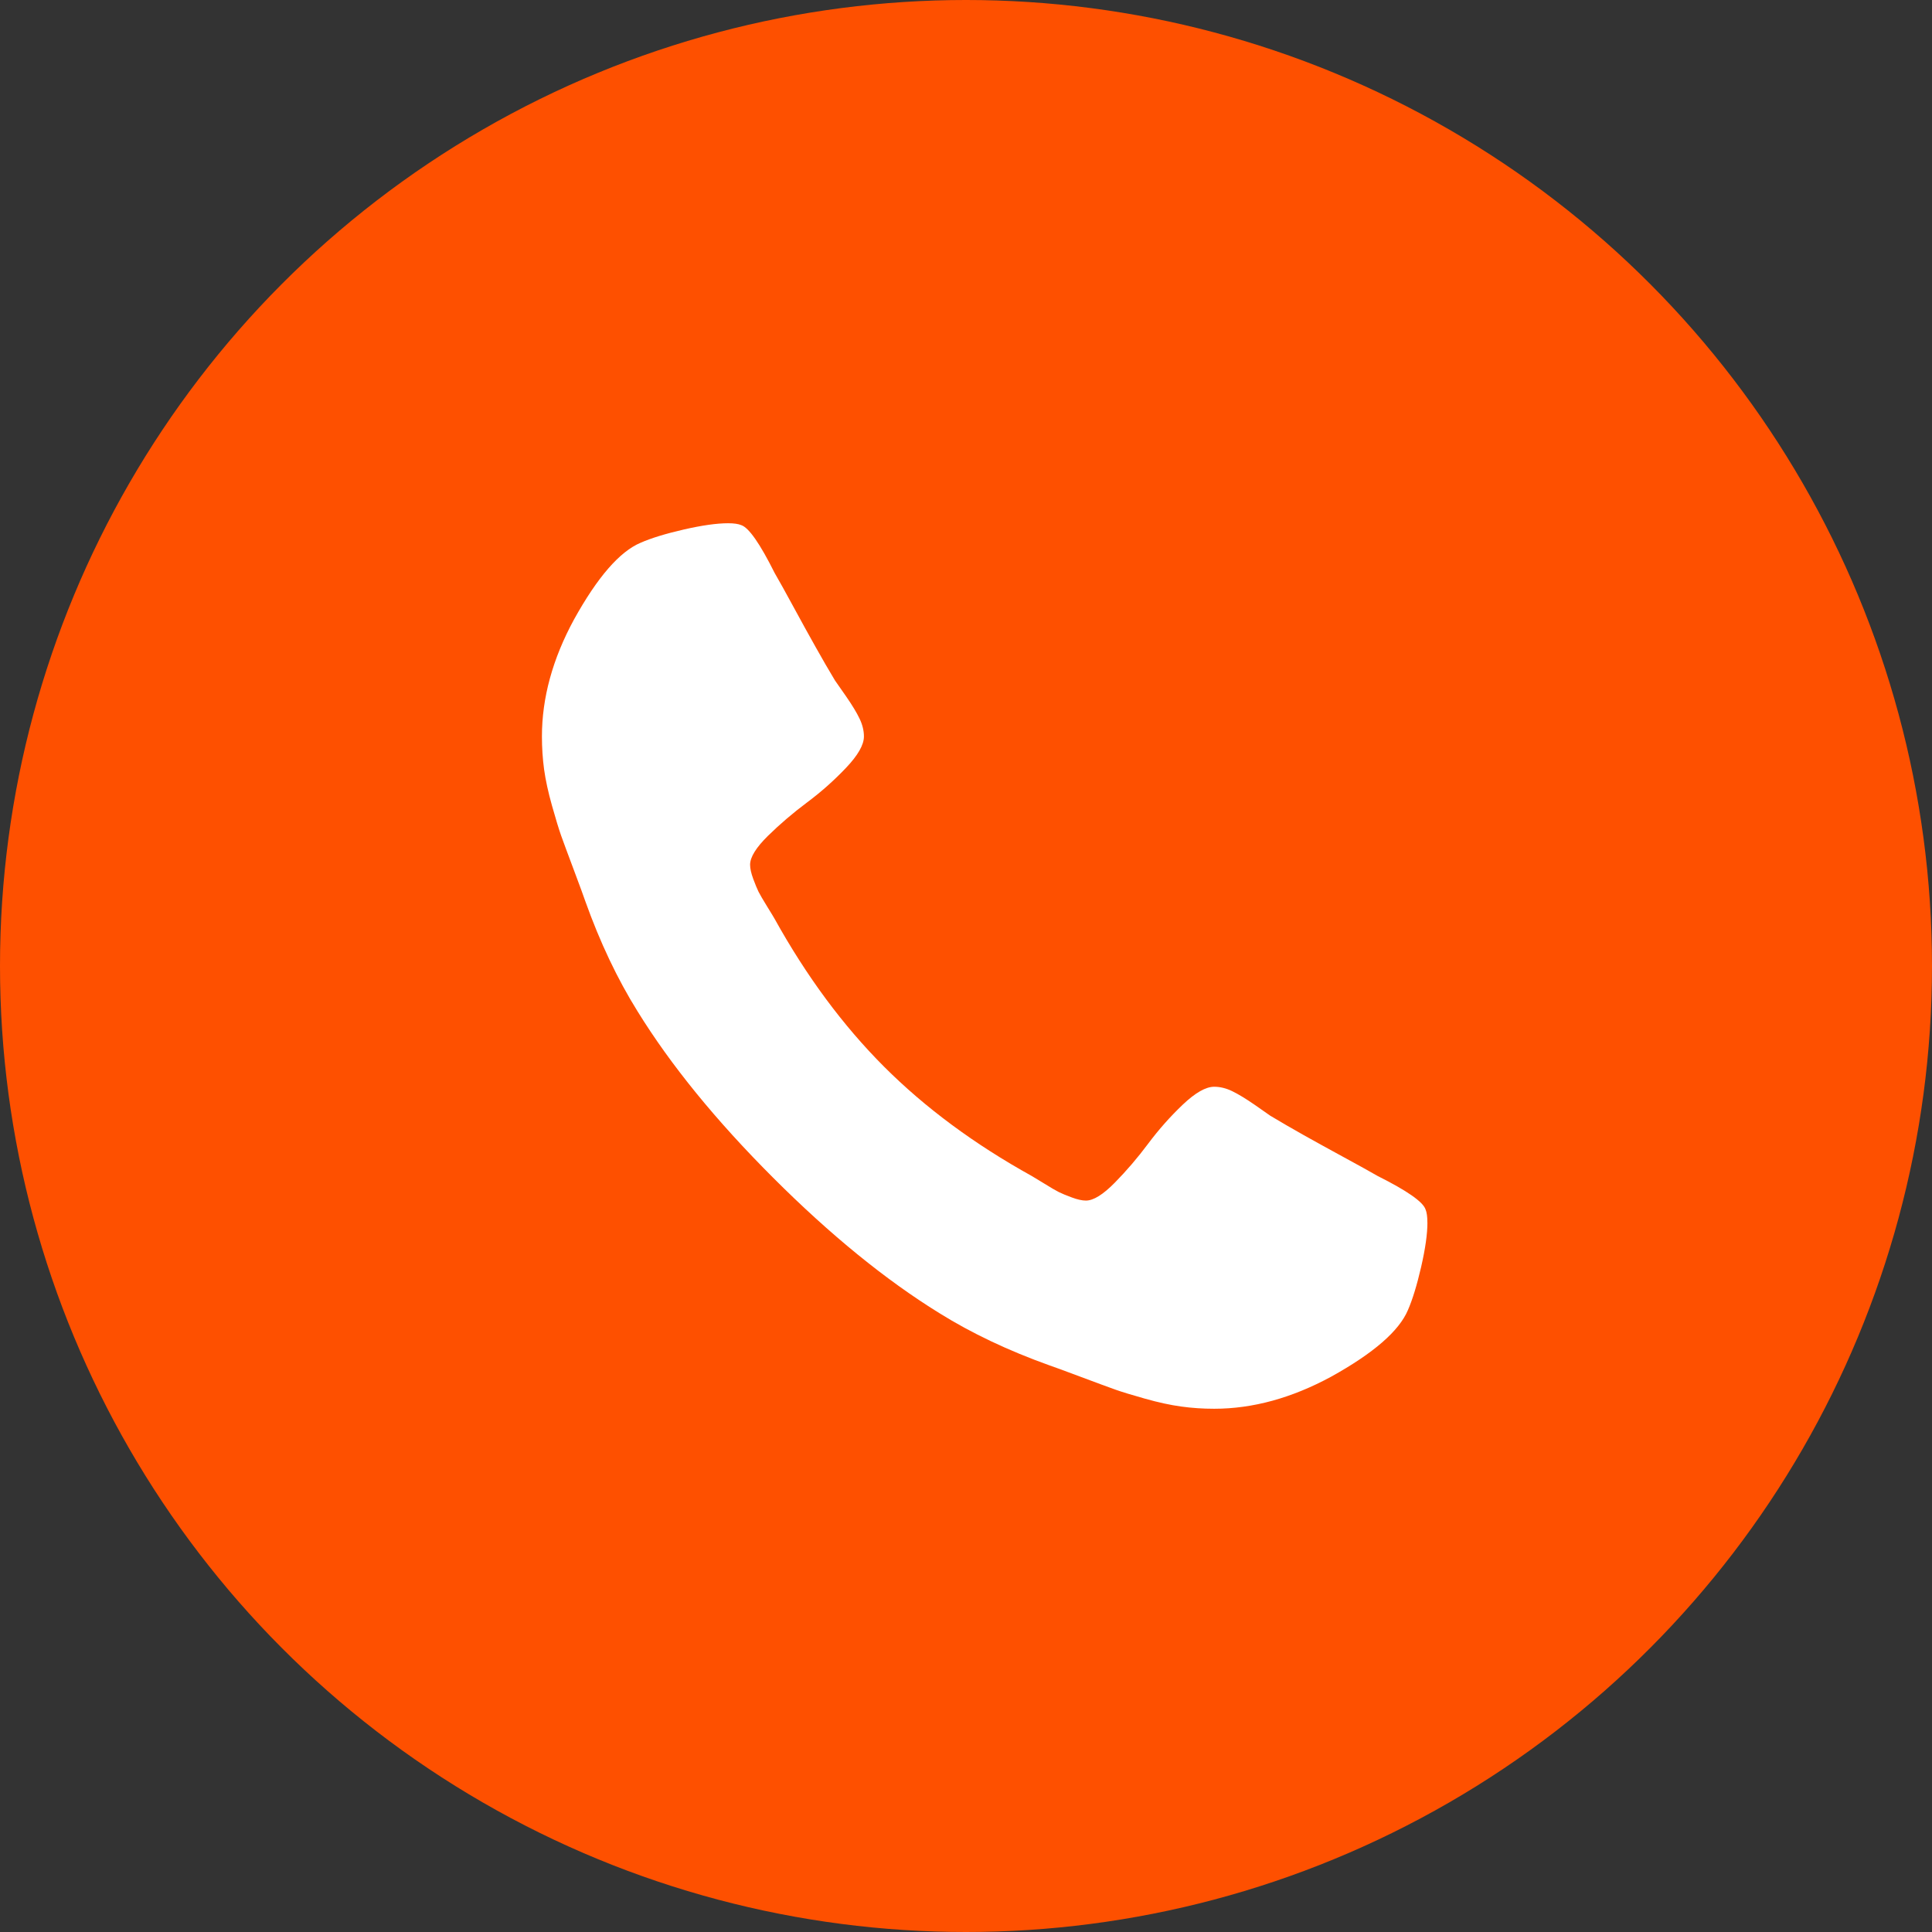
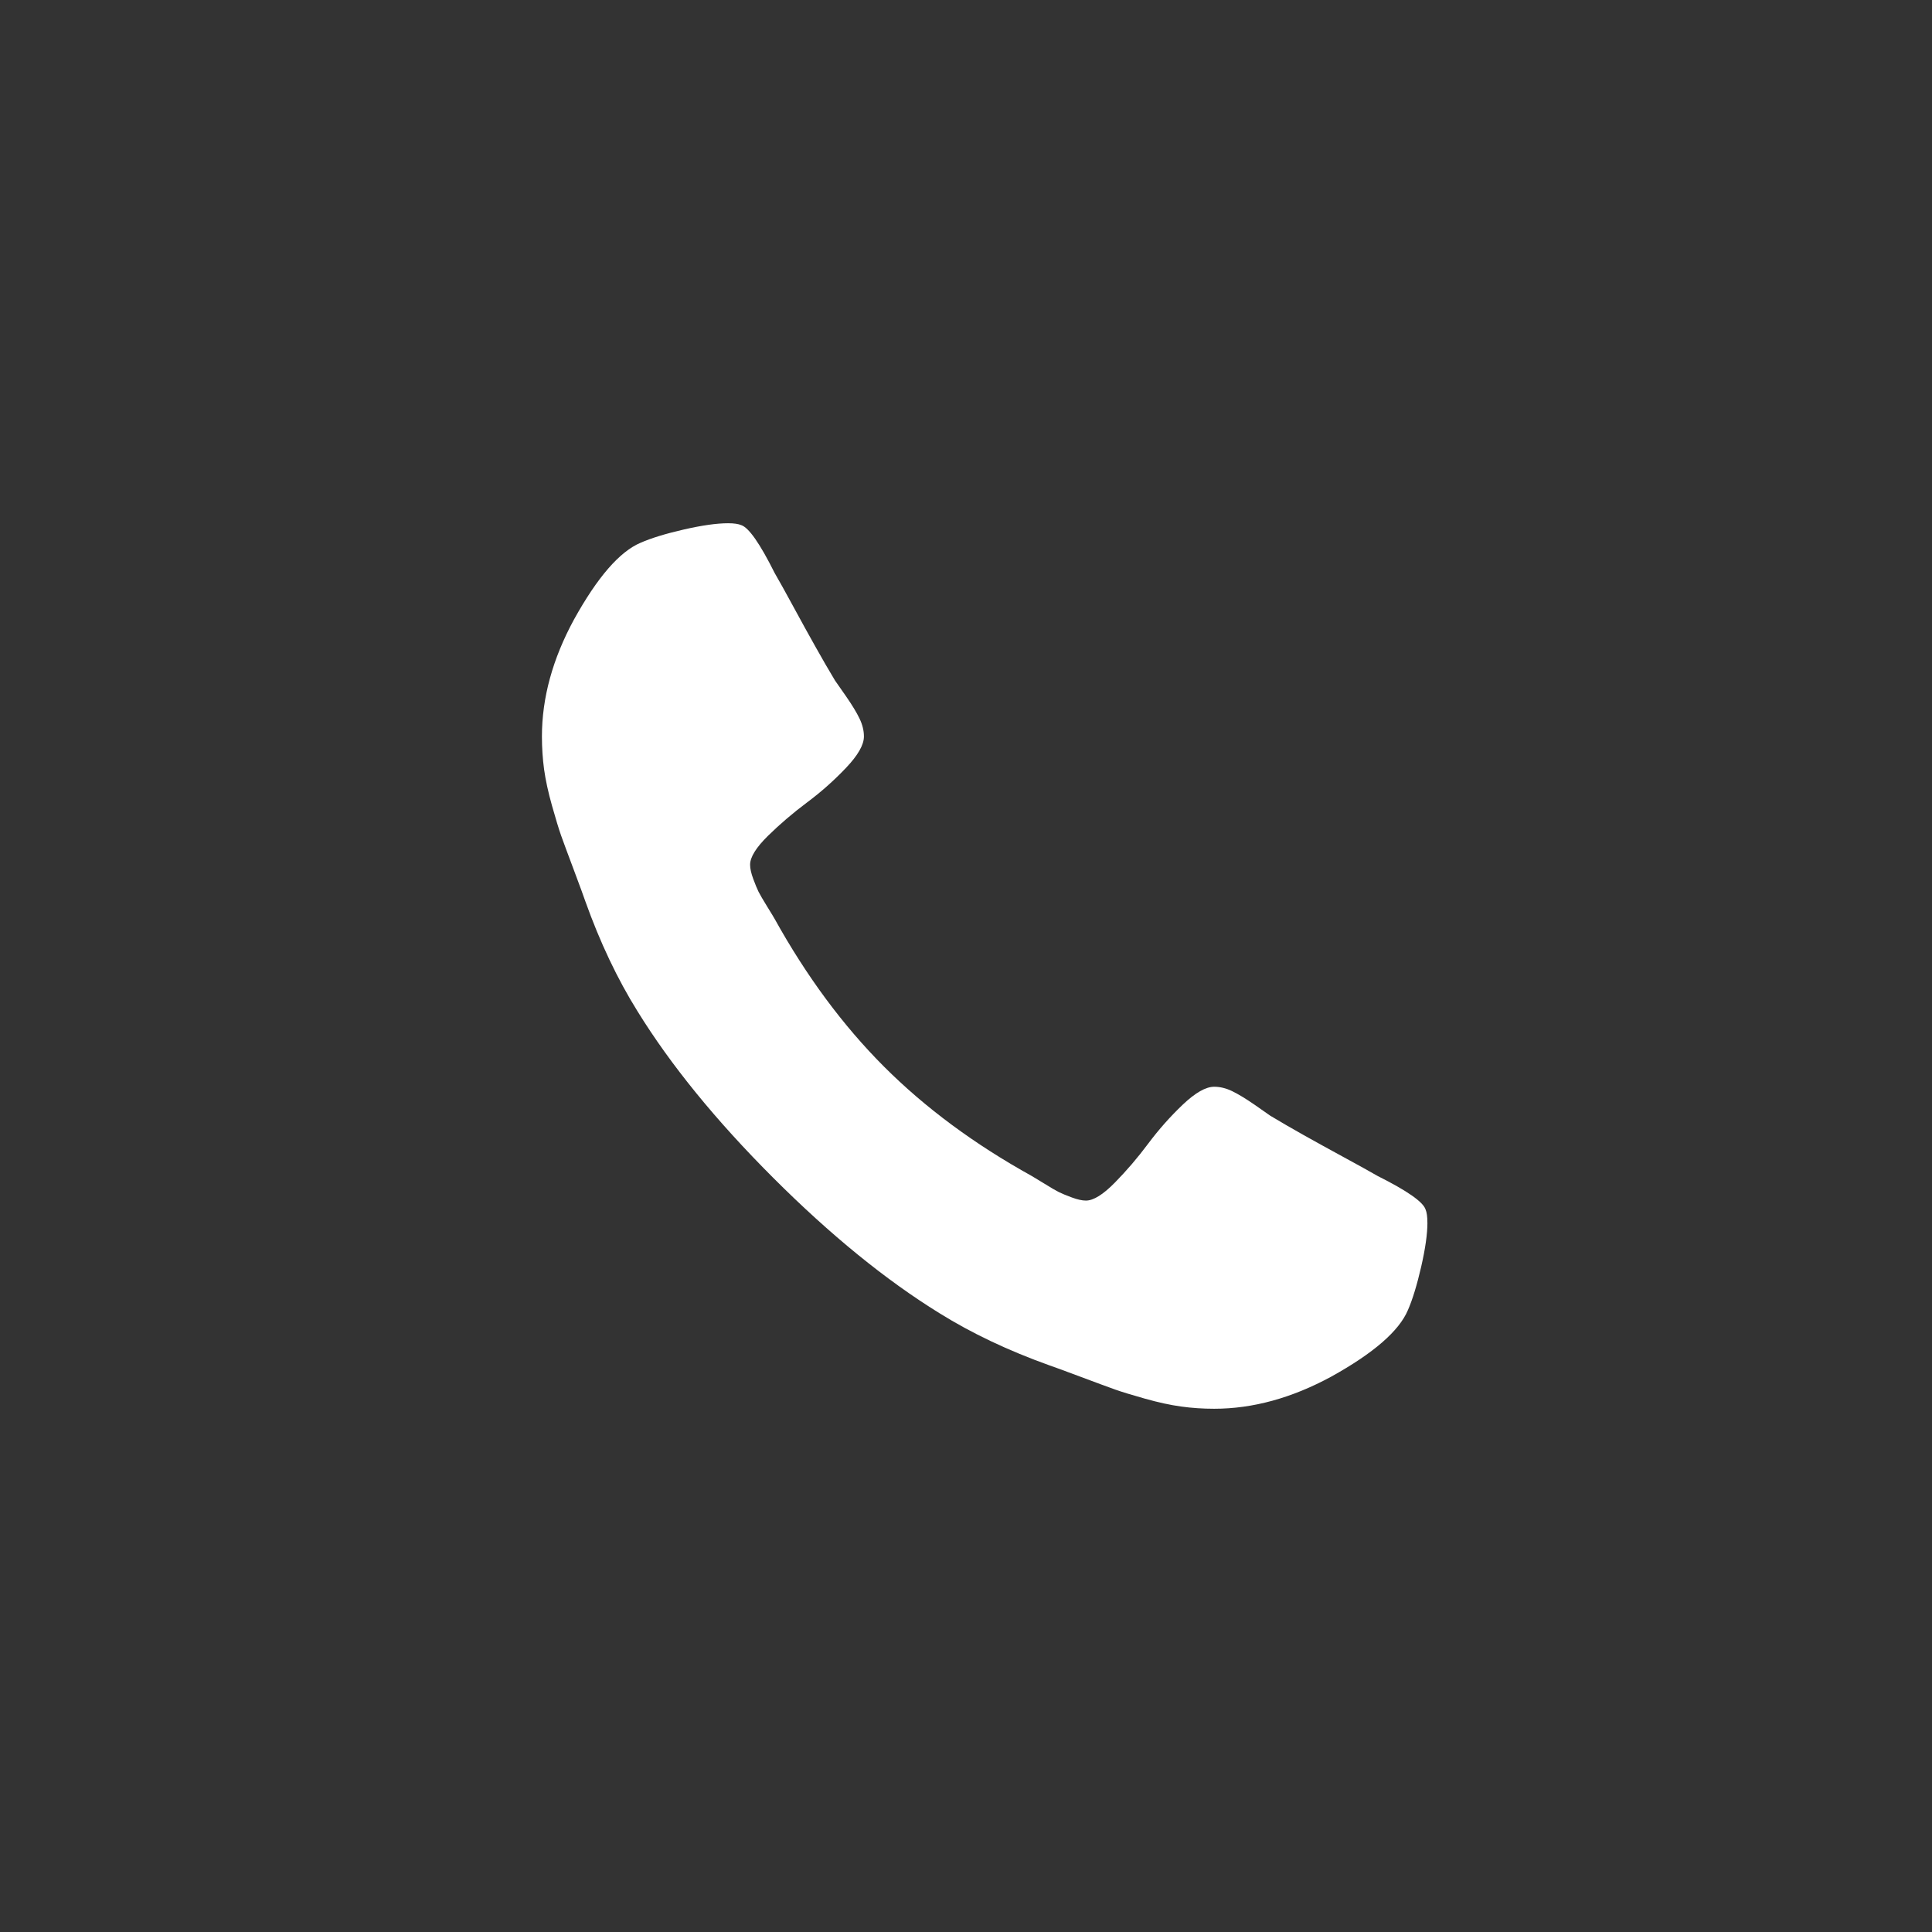
<svg xmlns="http://www.w3.org/2000/svg" width="48" height="48" viewBox="0 0 48 48" fill="none">
  <rect x="0" y="0" width="48" height="48" fill="#333333" stroke="none" />
-   <circle cx="24" cy="24" r="24" fill="#FE5000" />
  <path d="M35.464 30.375C35.464 30.656 35.412 31.023 35.308 31.476C35.203 31.93 35.094 32.286 34.98 32.547C34.761 33.068 34.125 33.62 33.073 34.203C32.094 34.734 31.125 35 30.167 35C29.886 35 29.612 34.982 29.347 34.945C29.081 34.909 28.782 34.844 28.448 34.75C28.115 34.656 27.868 34.581 27.706 34.523C27.545 34.466 27.256 34.359 26.839 34.203C26.422 34.047 26.167 33.953 26.073 33.922C25.053 33.557 24.141 33.125 23.339 32.625C22.006 31.802 20.628 30.68 19.206 29.258C17.784 27.836 16.662 26.458 15.839 25.125C15.339 24.323 14.907 23.412 14.542 22.391C14.511 22.297 14.417 22.042 14.261 21.625C14.104 21.208 13.998 20.919 13.94 20.758C13.883 20.596 13.808 20.349 13.714 20.016C13.62 19.682 13.555 19.383 13.518 19.117C13.482 18.852 13.464 18.578 13.464 18.297C13.464 17.338 13.729 16.37 14.261 15.391C14.844 14.338 15.396 13.703 15.917 13.484C16.177 13.37 16.534 13.26 16.987 13.156C17.44 13.052 17.808 13 18.089 13C18.235 13 18.344 13.016 18.417 13.047C18.604 13.109 18.881 13.505 19.245 14.234C19.36 14.432 19.516 14.713 19.714 15.078C19.912 15.443 20.094 15.773 20.261 16.07C20.427 16.367 20.589 16.646 20.745 16.906C20.776 16.948 20.867 17.078 21.018 17.297C21.169 17.515 21.282 17.7 21.354 17.851C21.427 18.002 21.464 18.151 21.464 18.297C21.464 18.505 21.316 18.765 21.018 19.078C20.722 19.39 20.399 19.677 20.05 19.937C19.701 20.198 19.378 20.474 19.081 20.765C18.784 21.057 18.636 21.297 18.636 21.484C18.636 21.578 18.662 21.695 18.714 21.836C18.766 21.976 18.81 22.083 18.846 22.156C18.883 22.229 18.956 22.354 19.065 22.531C19.175 22.708 19.234 22.807 19.245 22.828C20.037 24.255 20.943 25.479 21.963 26.5C22.984 27.521 24.208 28.427 25.635 29.218C25.656 29.229 25.755 29.289 25.932 29.398C26.109 29.508 26.234 29.581 26.307 29.617C26.38 29.653 26.487 29.698 26.628 29.75C26.768 29.802 26.885 29.828 26.979 29.828C27.167 29.828 27.406 29.679 27.698 29.382C27.99 29.085 28.266 28.763 28.526 28.414C28.787 28.065 29.073 27.742 29.385 27.445C29.698 27.148 29.958 27 30.167 27C30.312 27 30.461 27.036 30.612 27.109C30.763 27.182 30.948 27.294 31.167 27.445C31.386 27.596 31.516 27.687 31.557 27.718C31.818 27.875 32.096 28.036 32.393 28.203C32.69 28.369 33.021 28.552 33.385 28.75C33.75 28.948 34.031 29.104 34.229 29.218C34.958 29.583 35.354 29.859 35.417 30.047C35.448 30.119 35.463 30.229 35.463 30.375L35.464 30.375Z" fill="white" />
</svg>